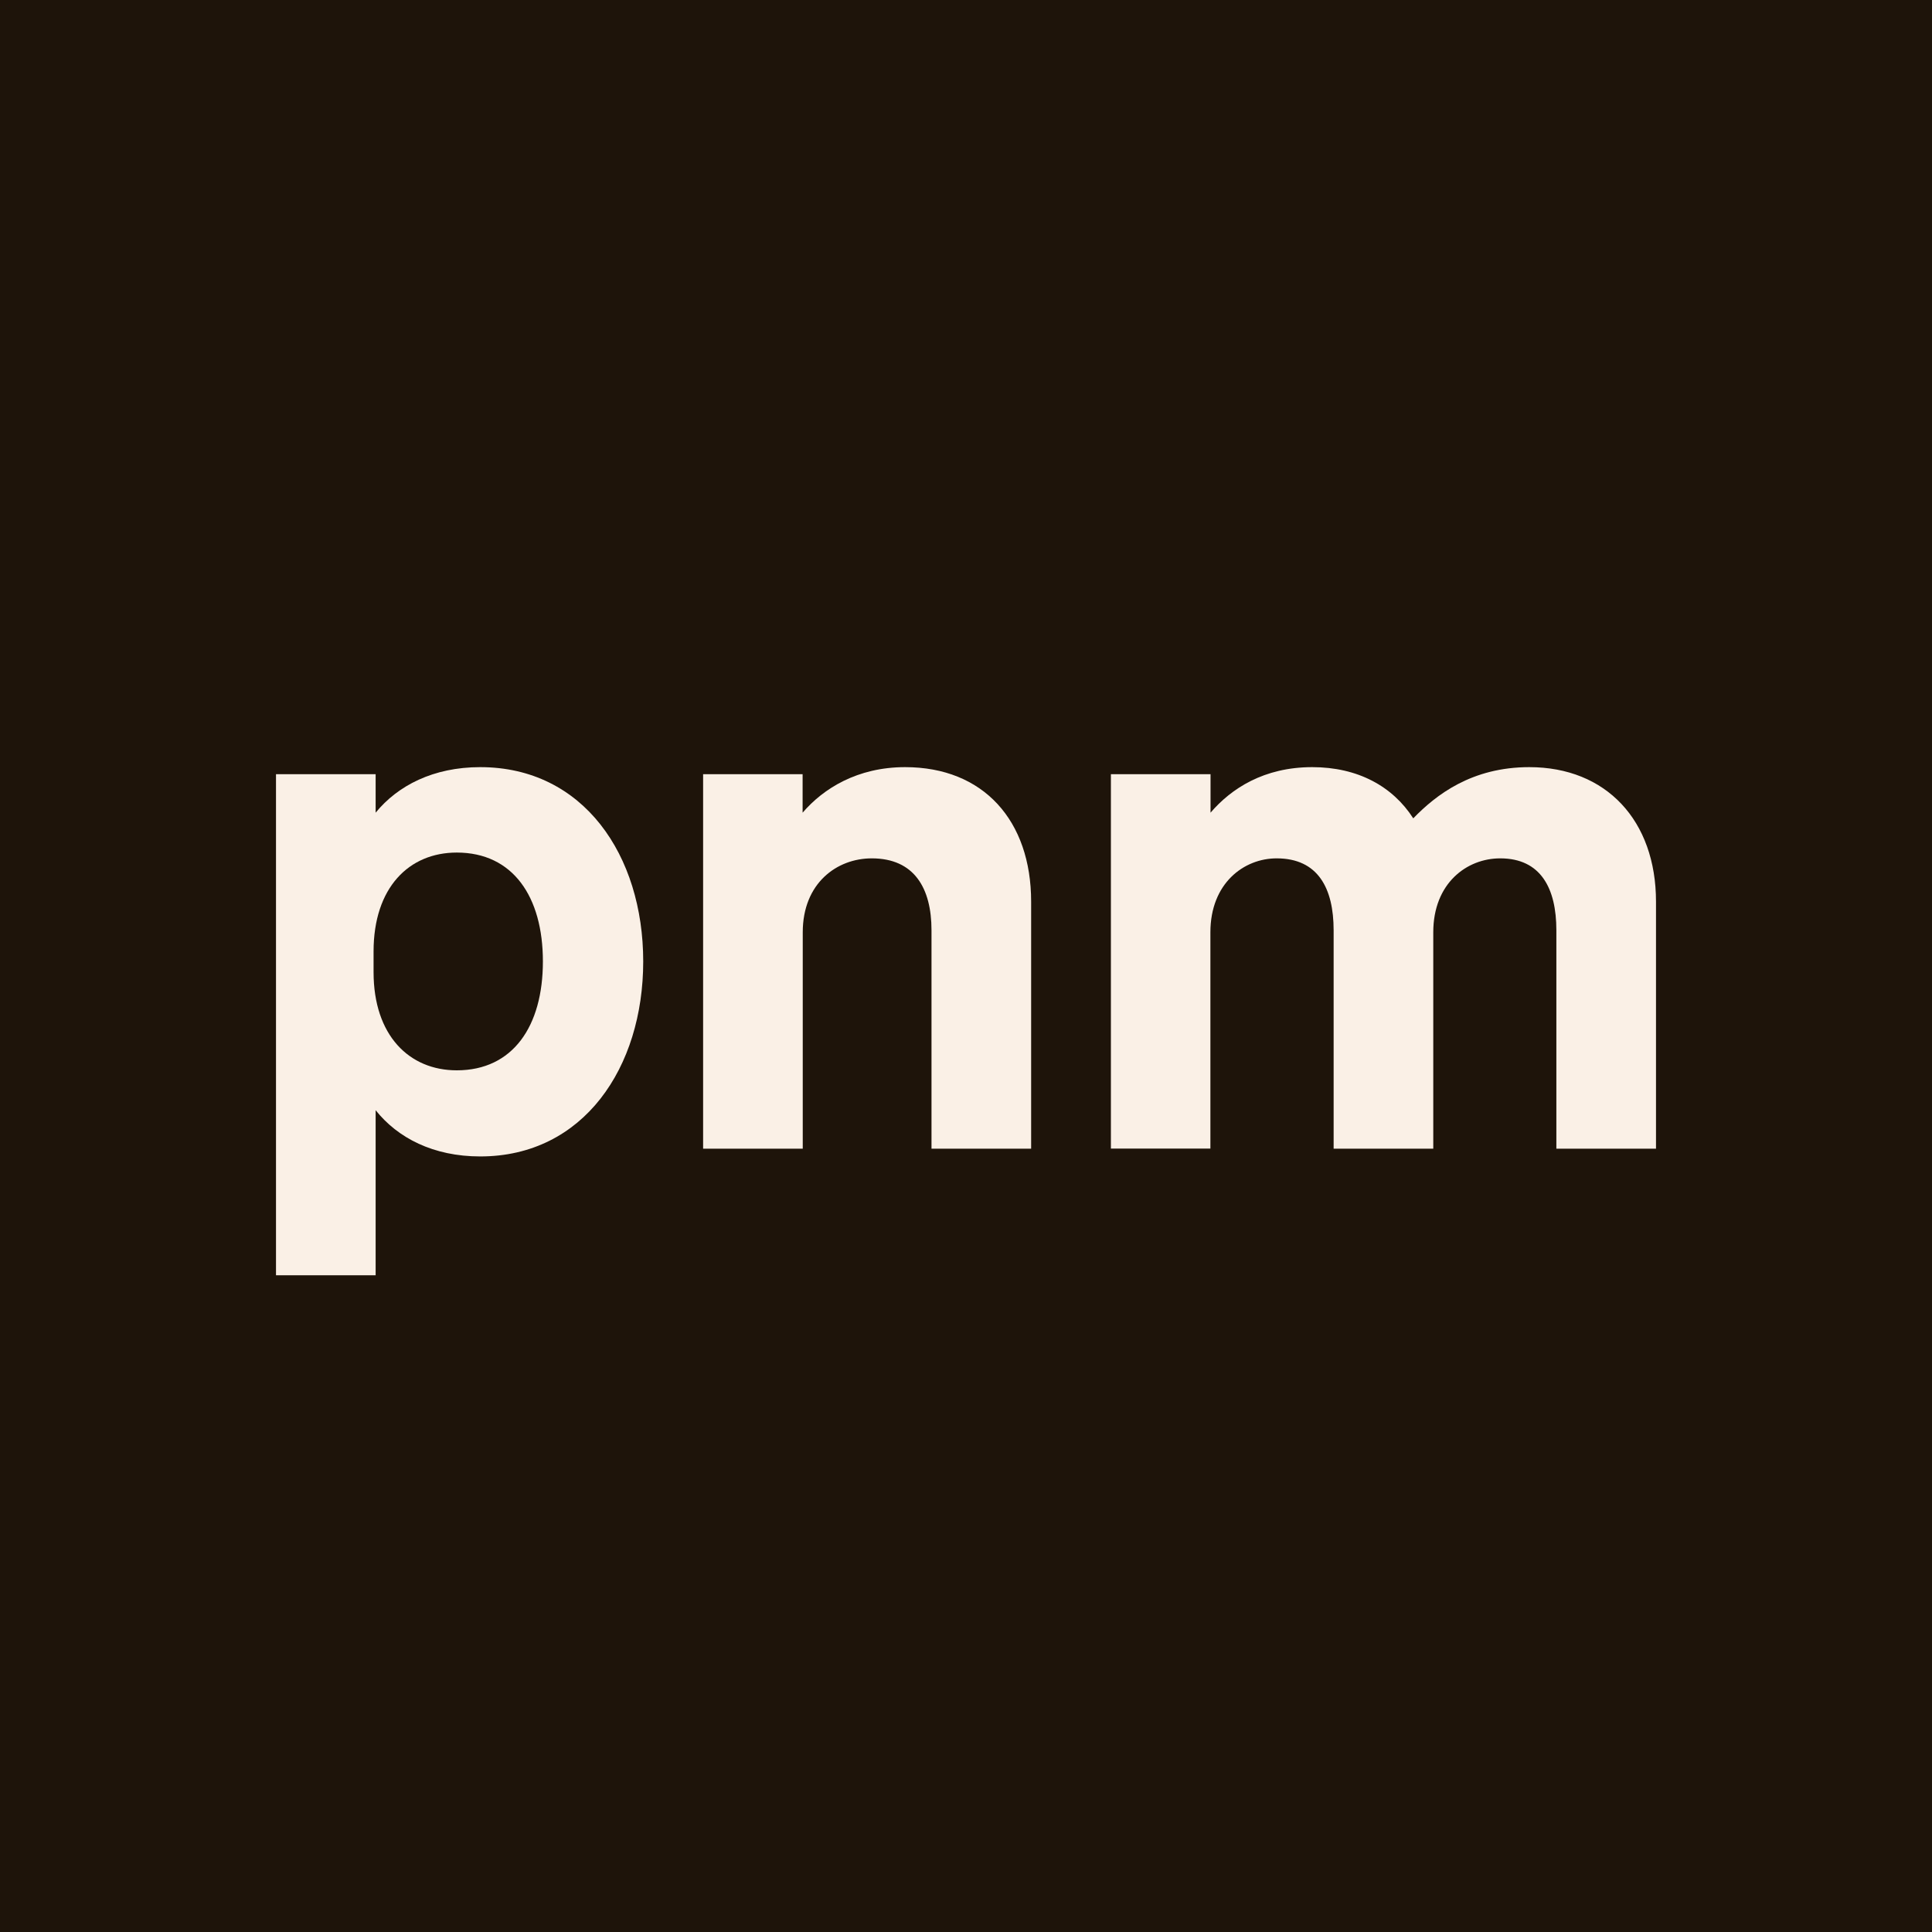
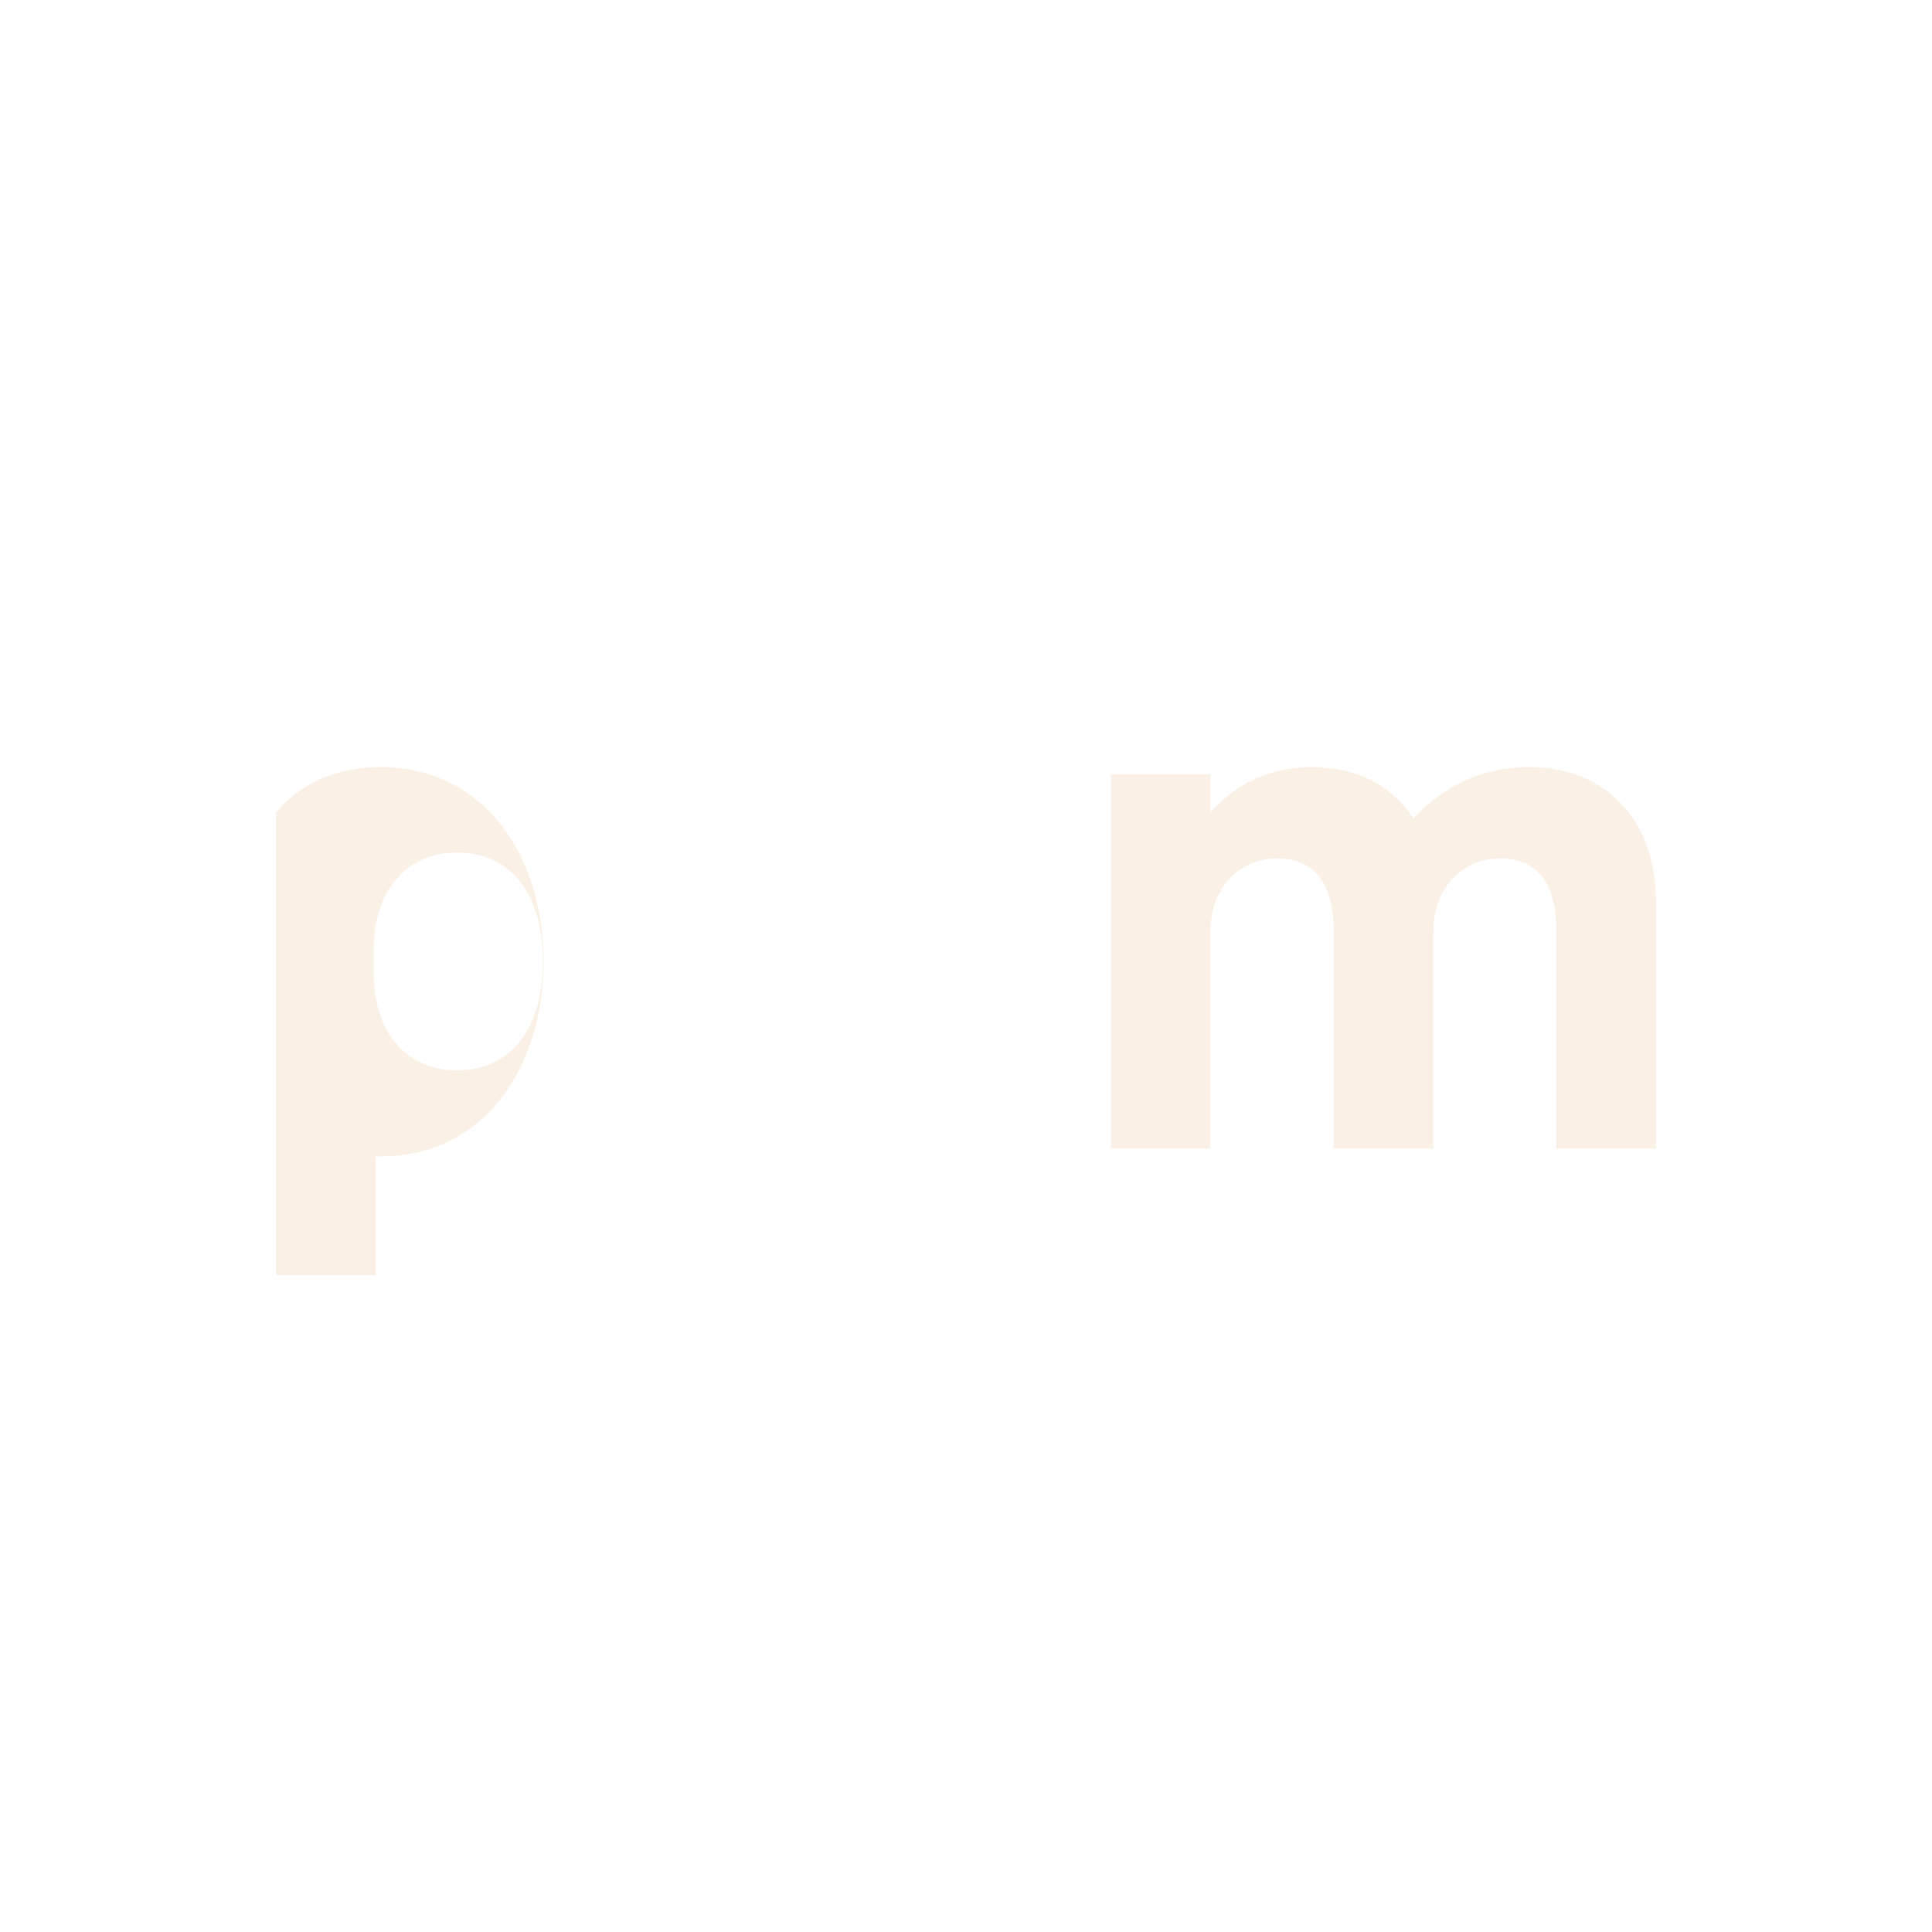
<svg xmlns="http://www.w3.org/2000/svg" id="Ebene_2" data-name="Ebene 2" viewBox="0 0 140 140">
  <defs>
    <style>
      .cls-1 {
        fill: linen;
      }

      .cls-2 {
        fill: #1e140a;
      }
    </style>
  </defs>
  <g id="Ebene_1-2" data-name="Ebene 1">
-     <rect class="cls-2" x="0" y="0" width="140" height="140" />
    <g>
-       <path class="cls-1" d="M27.22,80.45v11.96h-7.22v-36.31h7.22v2.79c1.6-1.96,4.18-3.3,7.58-3.3,7.48,0,11.81,6.39,11.81,14.08s-4.33,14.13-11.81,14.13c-3.4,0-5.98-1.34-7.58-3.35ZM27.07,70.44c0,4.59,2.58,7.12,6.03,7.12,4.07,0,6.24-3.2,6.24-7.89s-2.17-7.89-6.24-7.89c-3.46,0-6.03,2.53-6.03,7.17v1.5Z" />
-       <path class="cls-1" d="M50.94,56.1h7.22v2.79c1.5-1.75,3.97-3.3,7.43-3.3,5.67,0,9.13,3.87,9.13,9.75v17.9h-7.22v-15.83c0-3.04-1.24-5.21-4.33-5.21-2.53,0-5,1.8-5,5.36v15.68h-7.22v-27.13Z" />
+       <path class="cls-1" d="M27.22,80.45v11.96h-7.22v-36.31v2.79c1.6-1.96,4.18-3.3,7.58-3.3,7.48,0,11.81,6.39,11.81,14.08s-4.33,14.13-11.81,14.13c-3.4,0-5.98-1.34-7.58-3.35ZM27.07,70.44c0,4.59,2.58,7.12,6.03,7.12,4.07,0,6.24-3.2,6.24-7.89s-2.17-7.89-6.24-7.89c-3.46,0-6.03,2.53-6.03,7.17v1.5Z" />
      <path class="cls-1" d="M87.72,83.23h-7.22v-27.13h7.22v2.79c1.5-1.75,3.87-3.3,7.37-3.3,3.3,0,5.83,1.39,7.32,3.71,1.65-1.7,4.23-3.71,8.41-3.71,5.57,0,9.18,3.87,9.18,9.75v17.9h-7.22v-15.83c0-3.04-1.13-5.21-4.07-5.21-2.42,0-4.85,1.8-4.85,5.36v15.68h-7.22v-15.83c0-3.04-1.13-5.21-4.13-5.21-2.37,0-4.8,1.8-4.8,5.36v15.68Z" />
    </g>
  </g>
</svg>